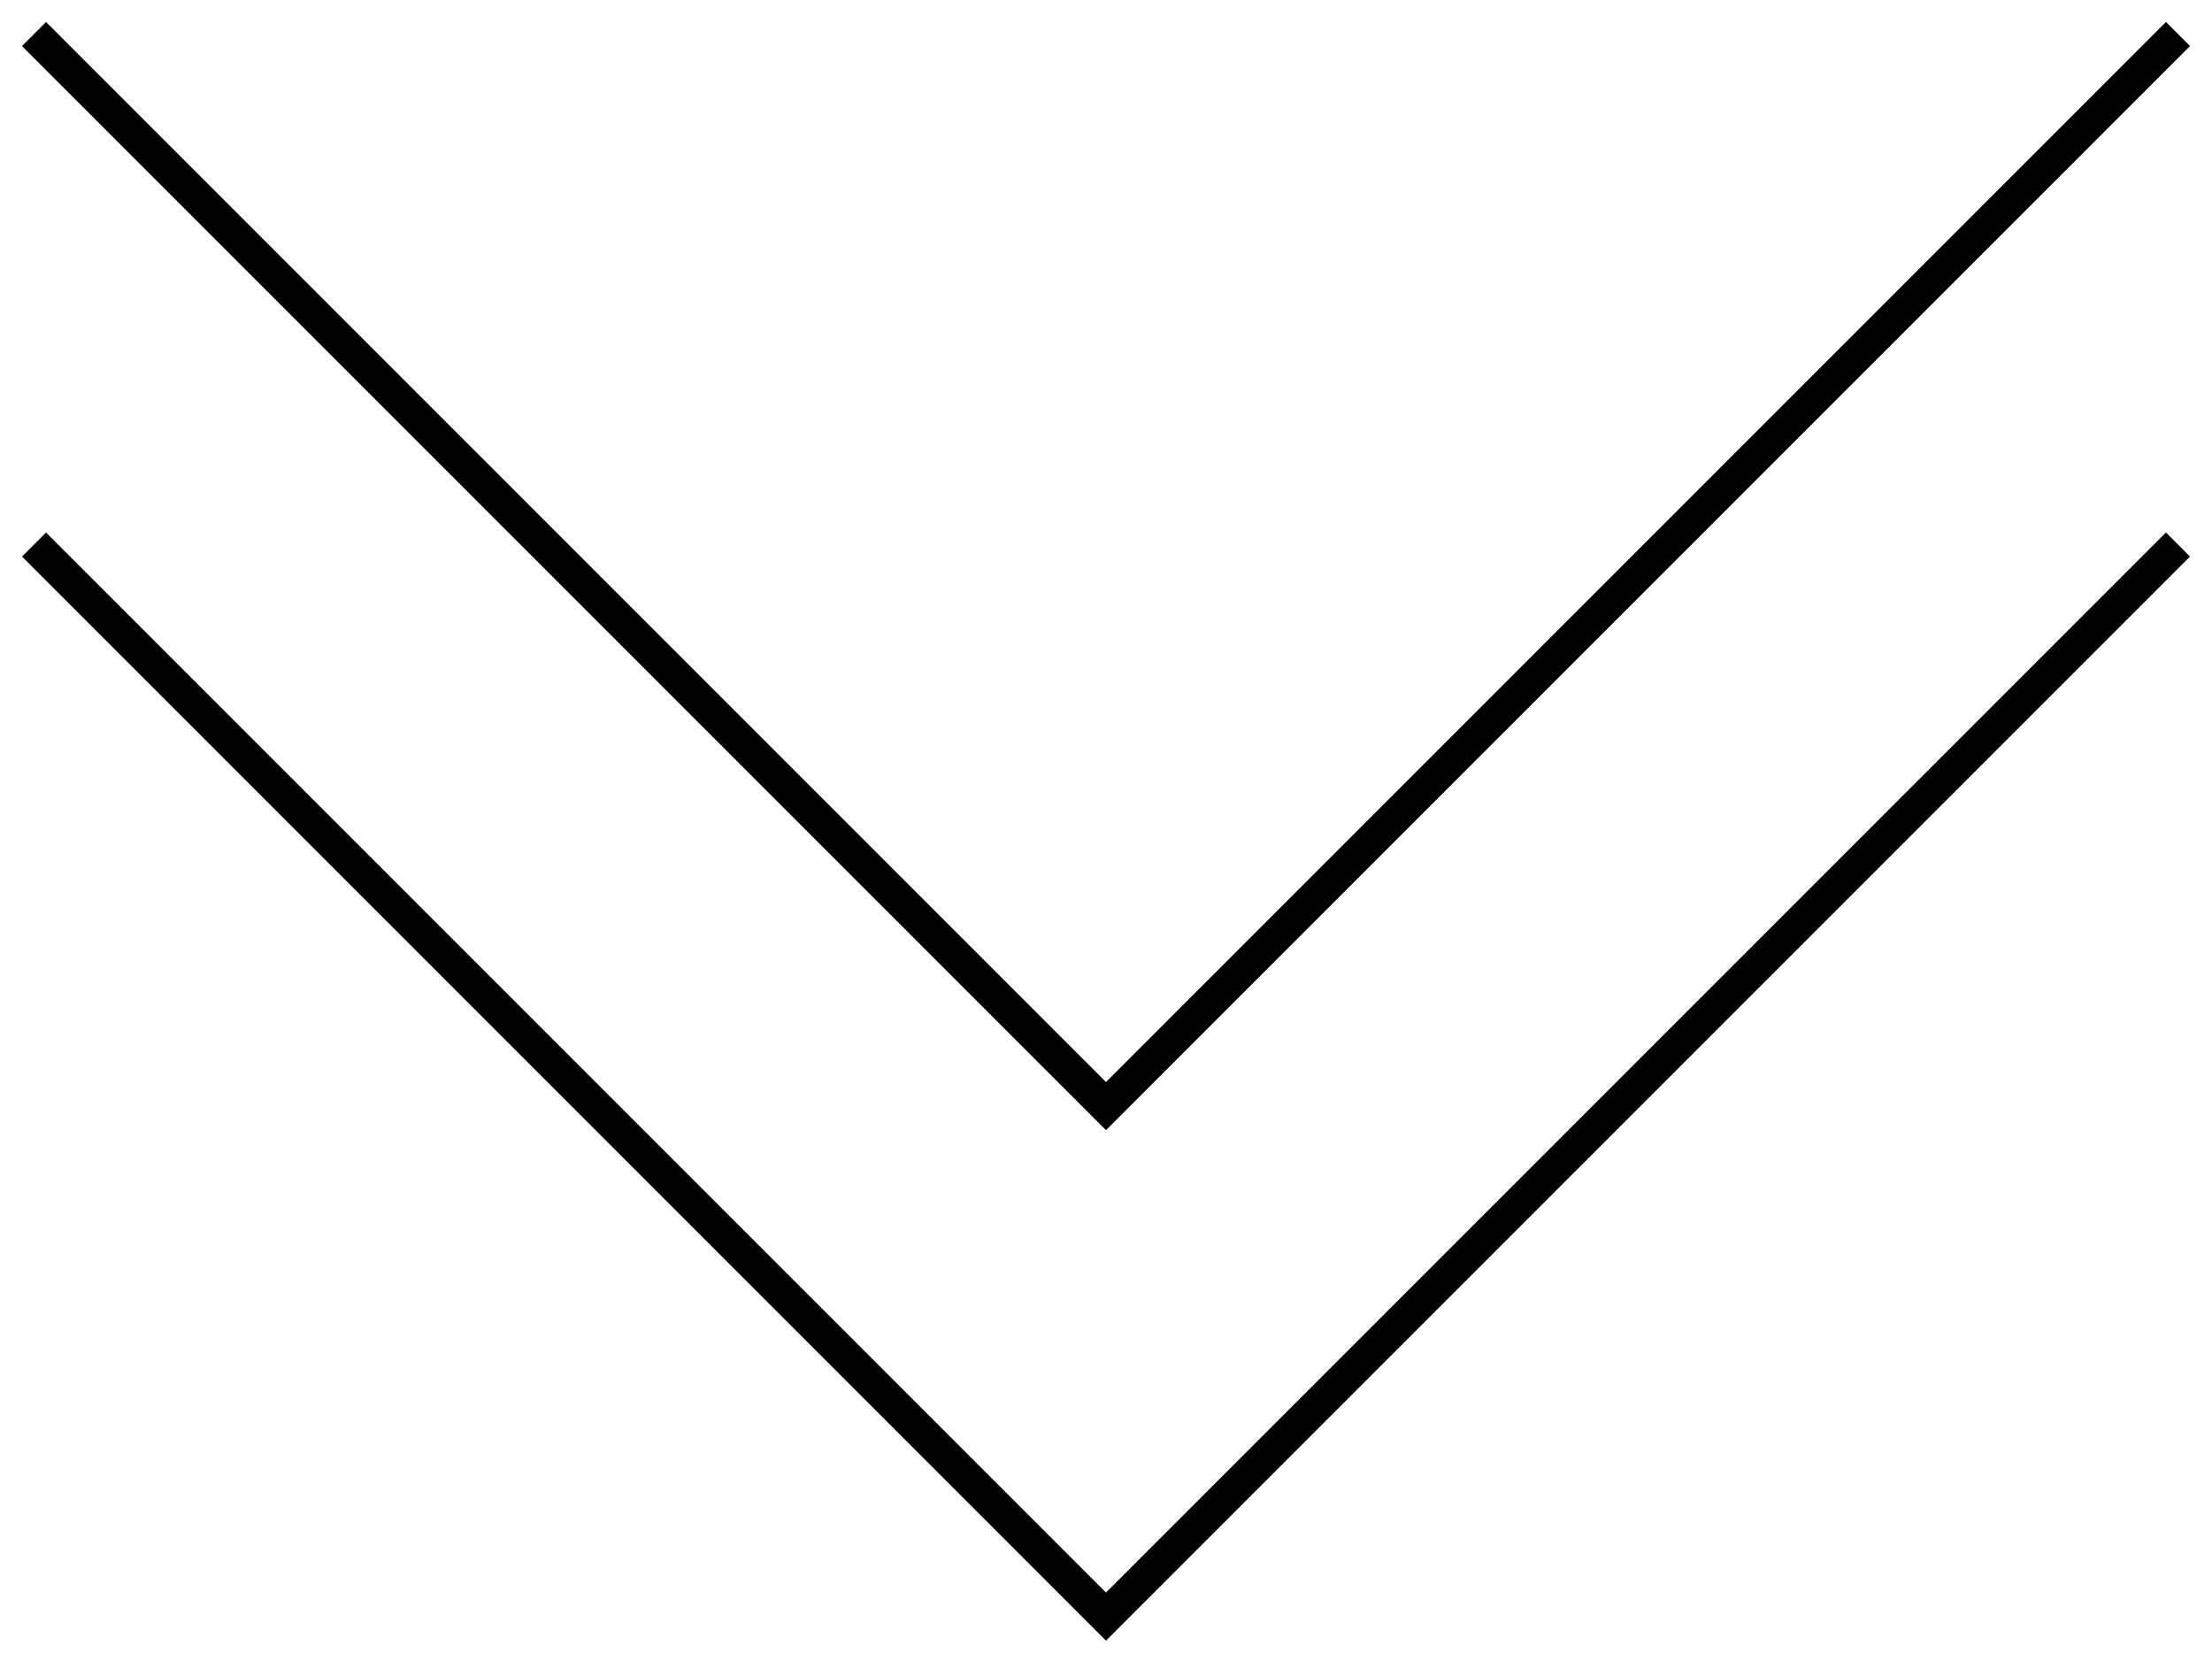
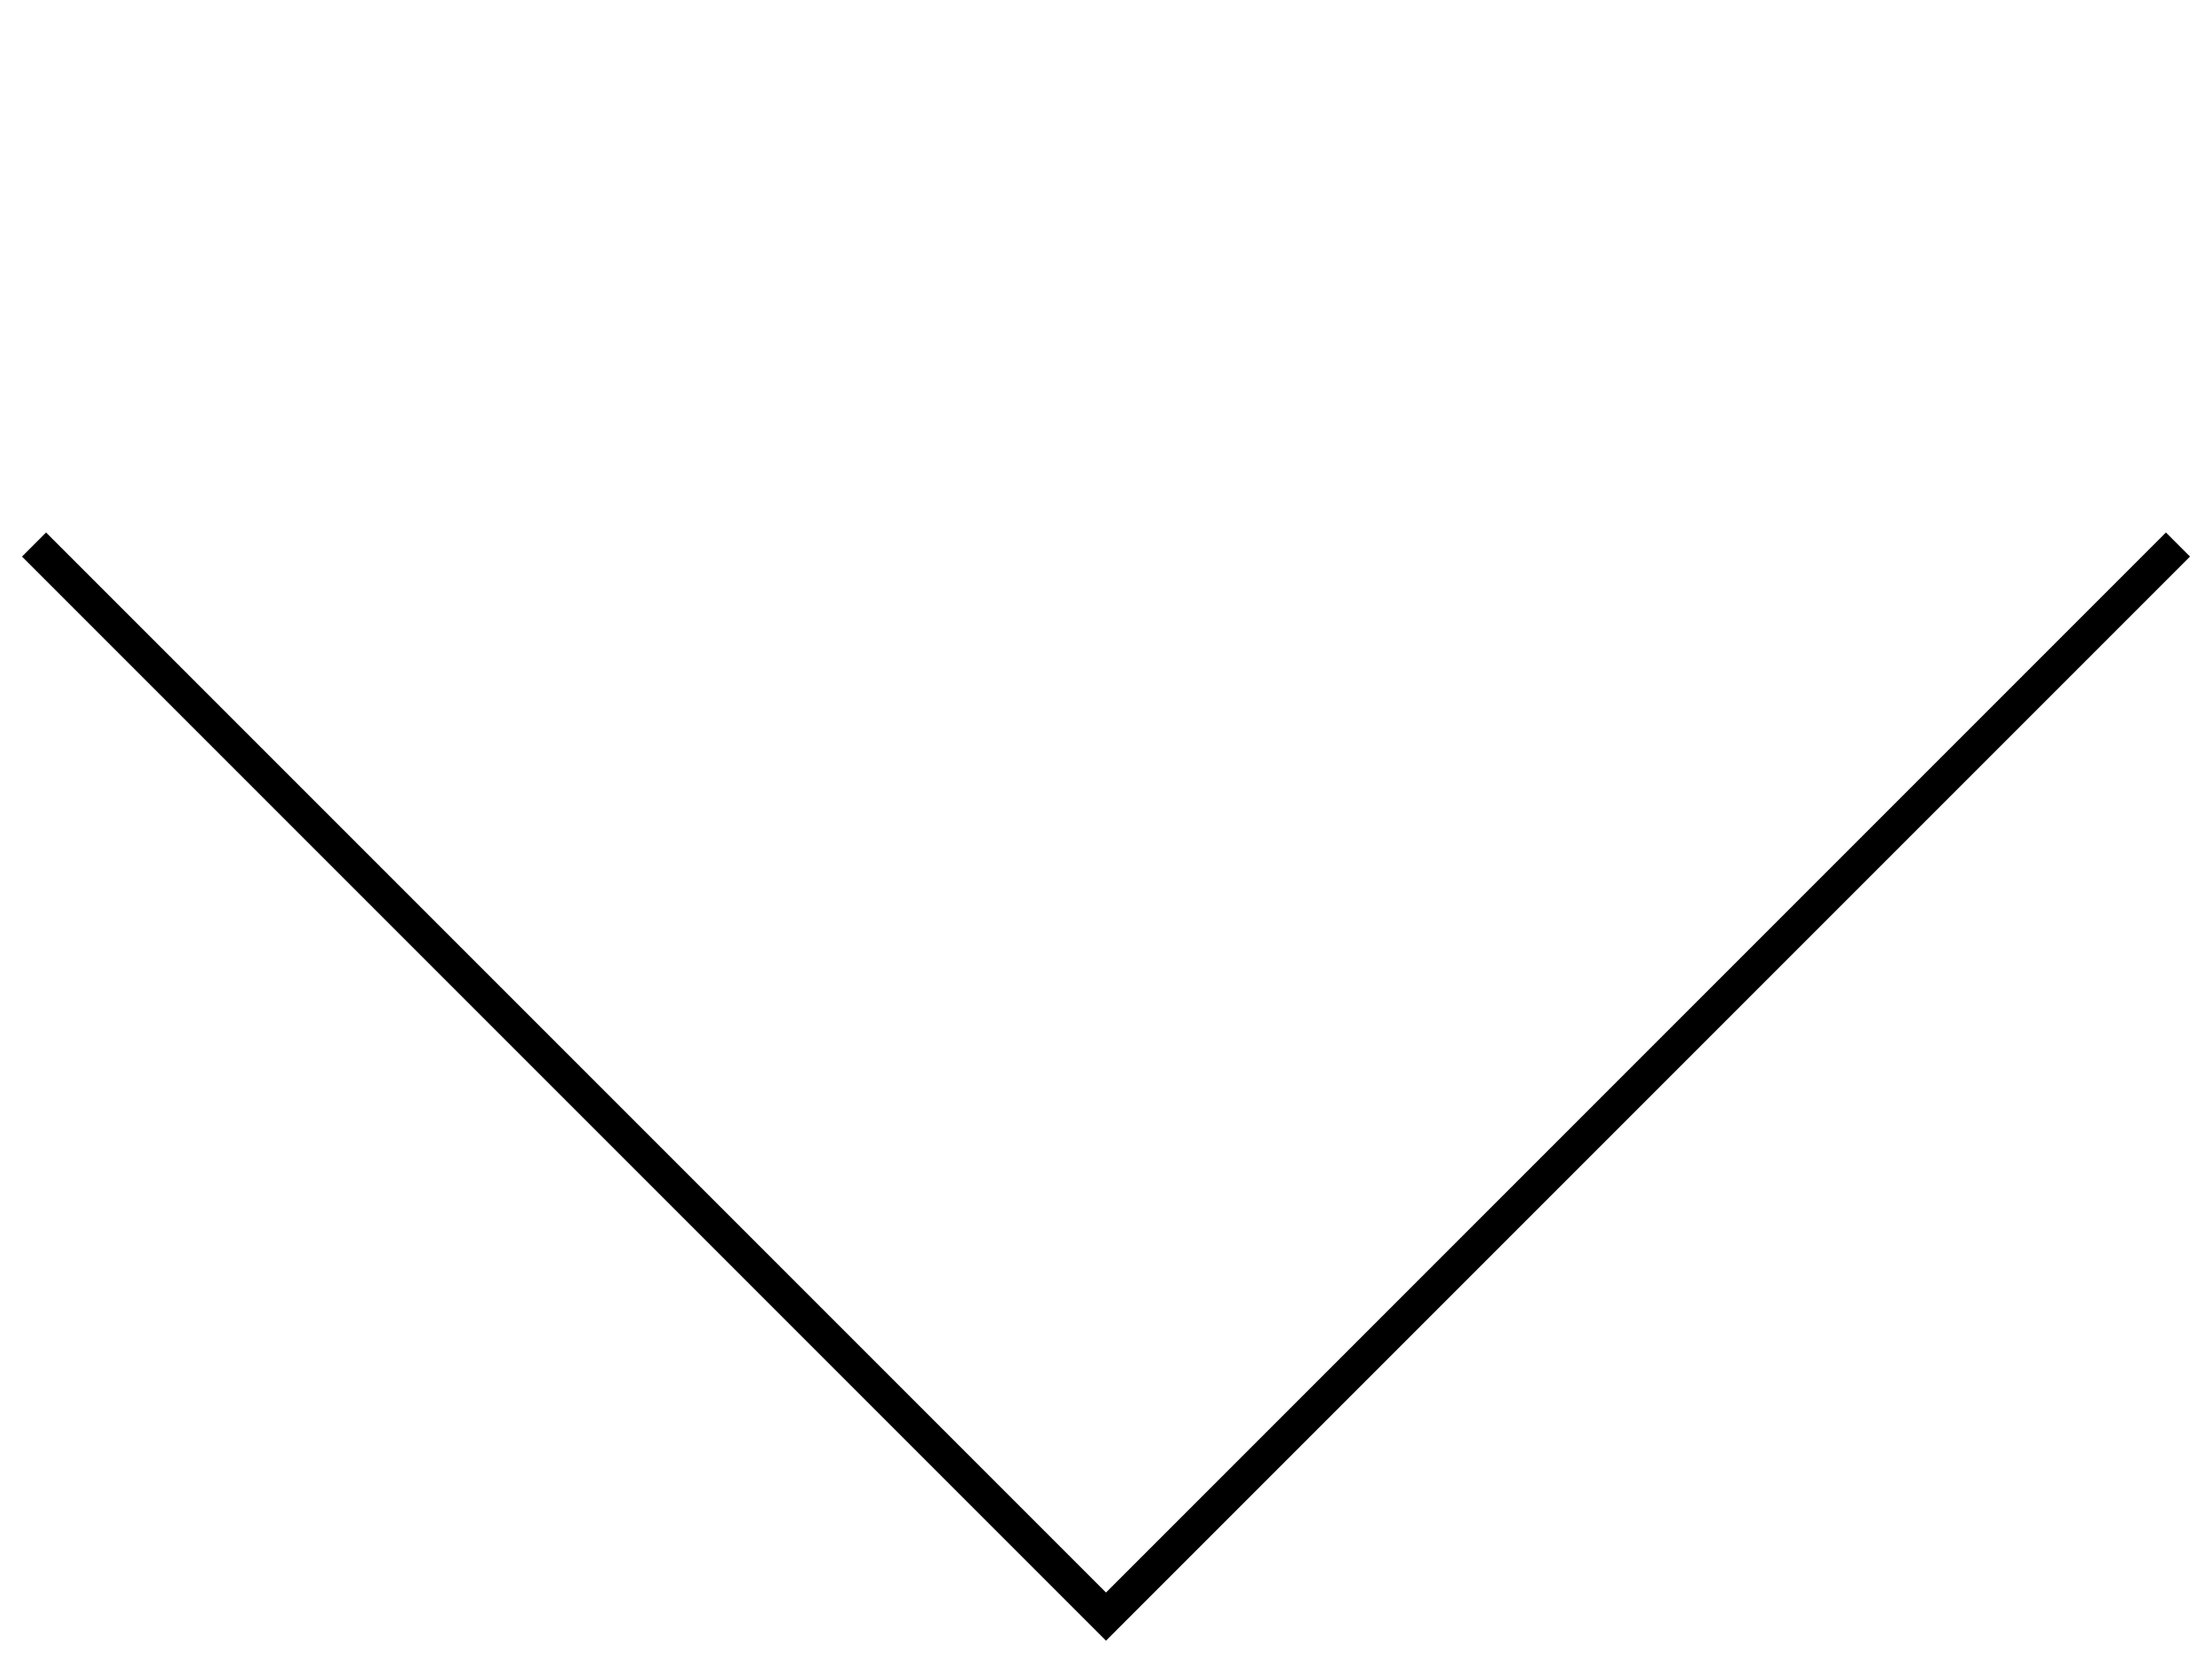
<svg xmlns="http://www.w3.org/2000/svg" width="65" height="49" viewBox="0 0 65 49" fill="none">
  <path d="M1 16L32.5 47.5L64 16" stroke="black" />
-   <path d="M1 1L32.5 32.5L64 1" stroke="black" />
</svg>